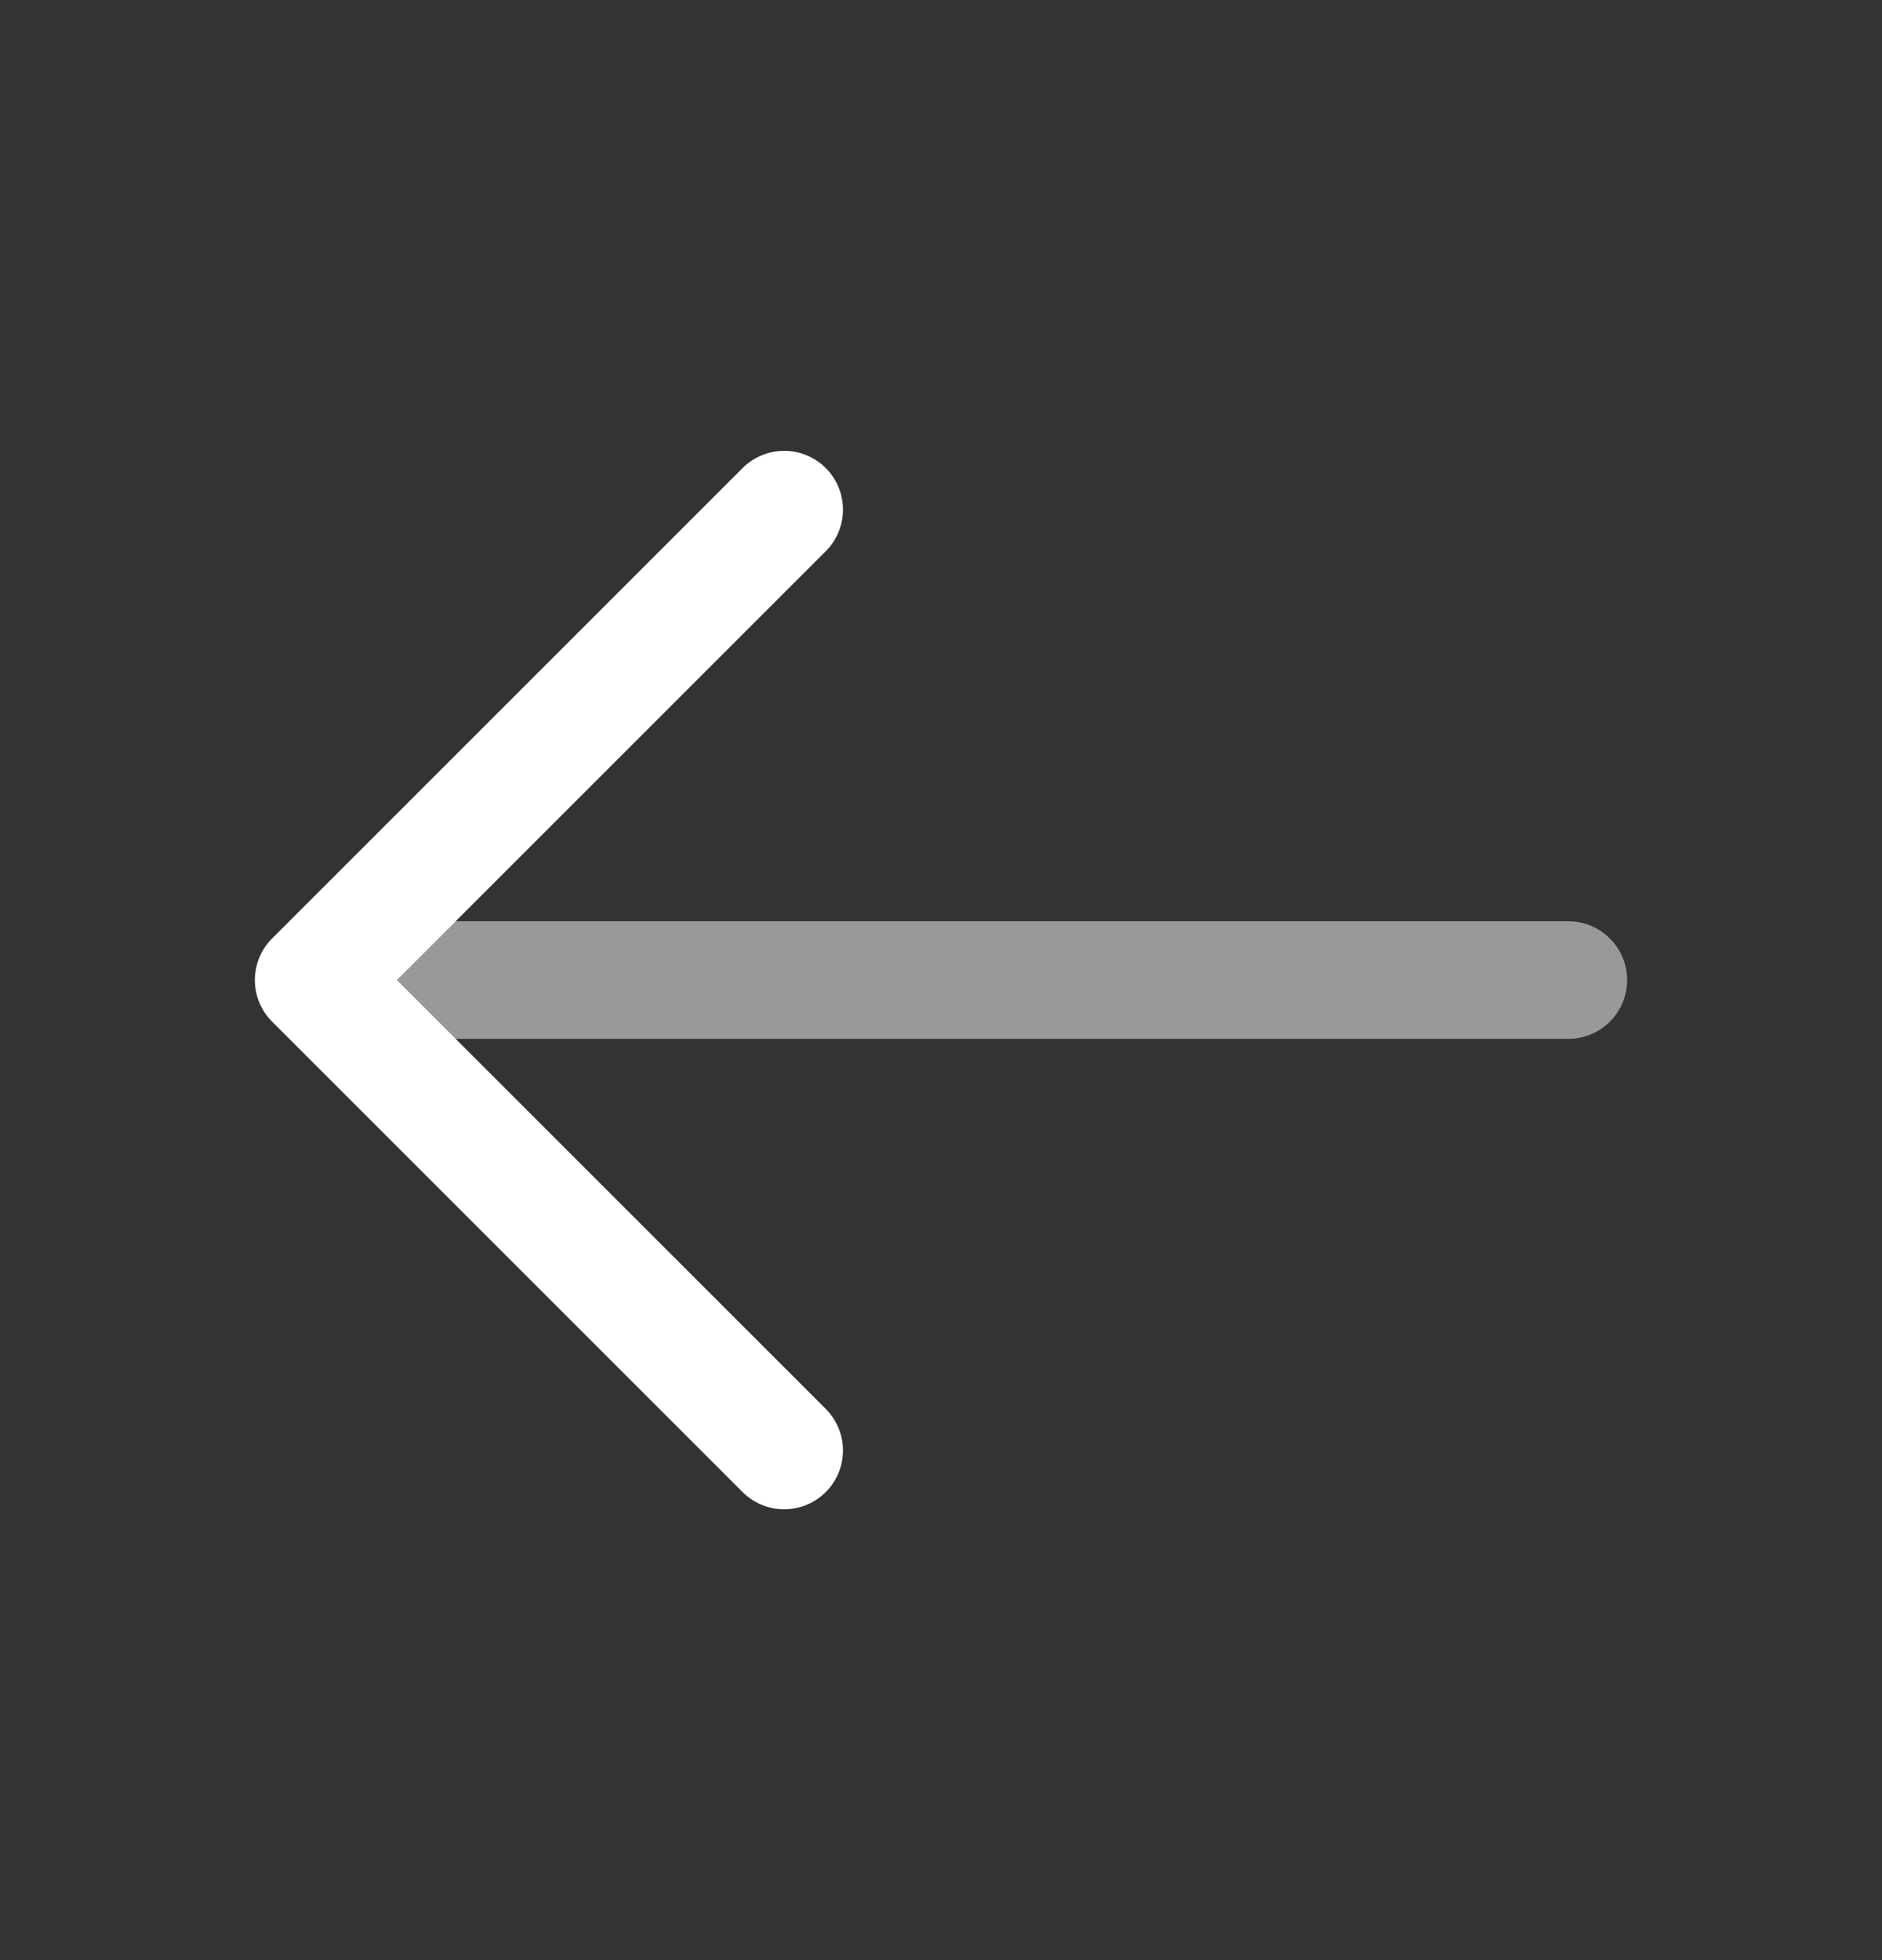
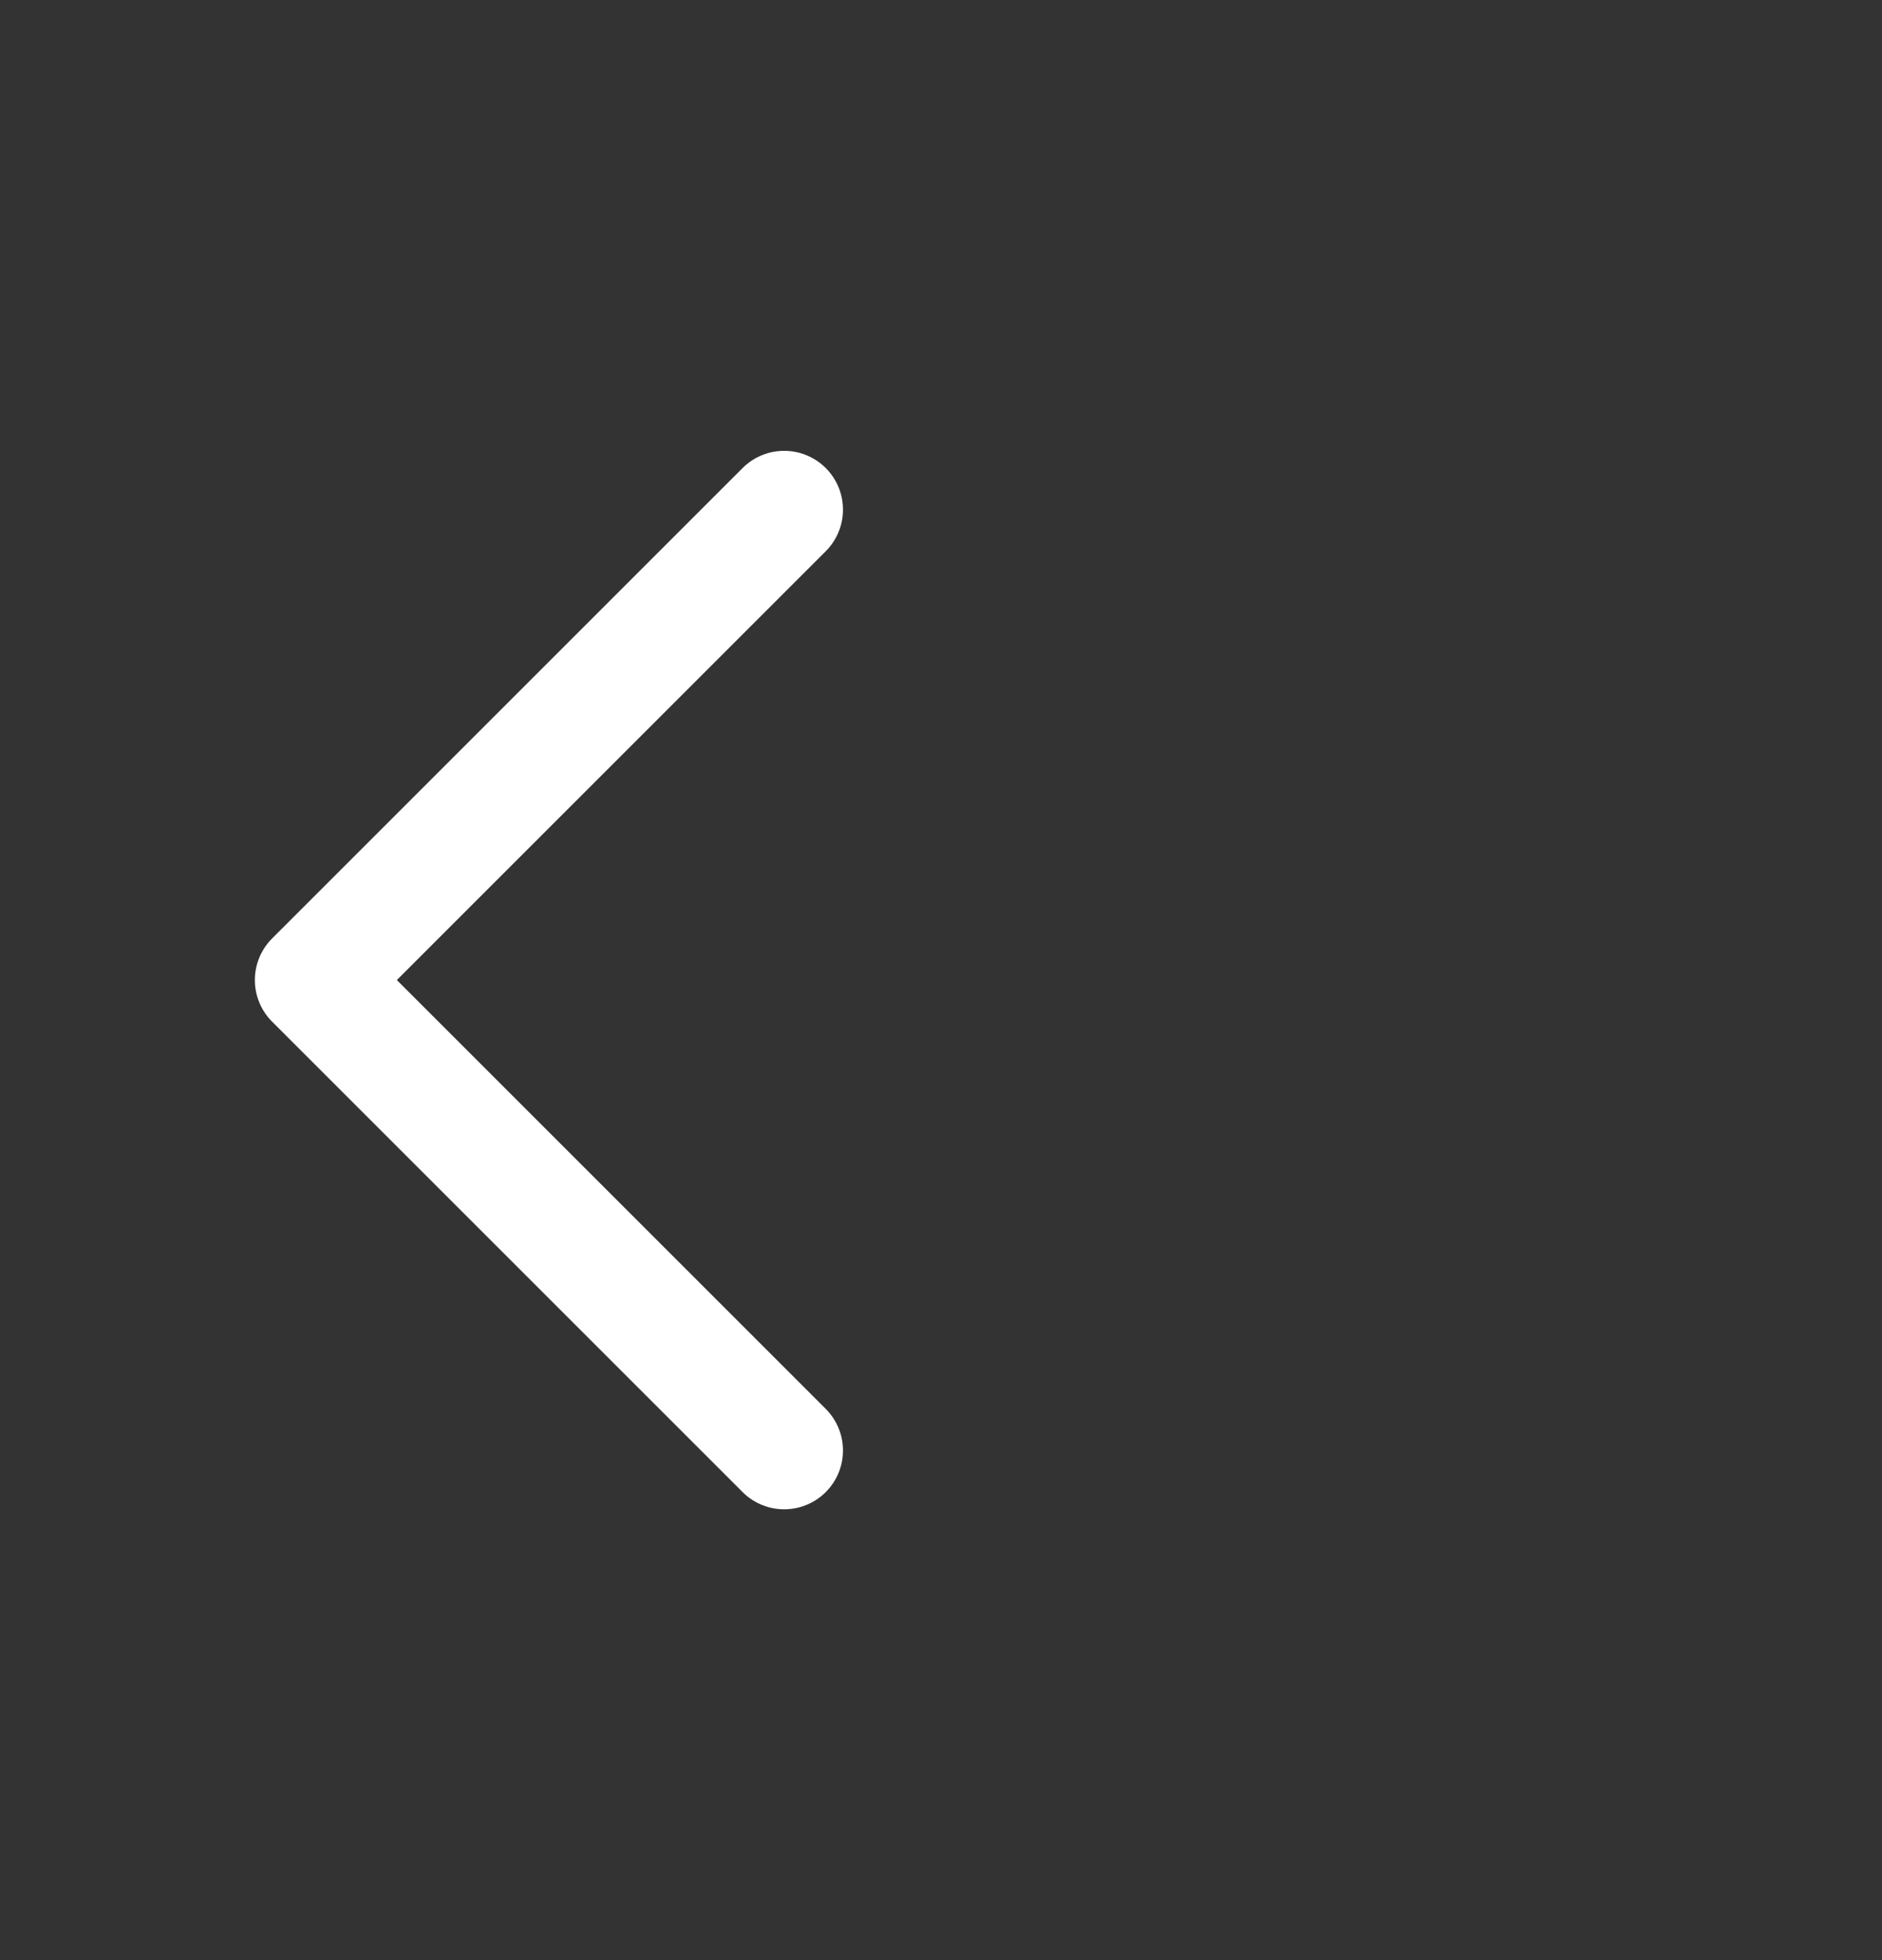
<svg xmlns="http://www.w3.org/2000/svg" width="24" height="25" viewBox="0 0 24 25" fill="none">
  <rect x="0" y="0" width="24" height="25" fill="#333333" stroke="none" />
-   <path opacity="0.5" d="M20 13.25C20.199 13.25 20.39 13.171 20.53 13.03C20.671 12.89 20.75 12.699 20.75 12.5C20.75 12.301 20.671 12.11 20.53 11.97C20.39 11.829 20.199 11.75 20 11.75V13.25ZM20 11.75H4V13.25H20V11.75Z" fill="white" />
  <path d="M10 6.5L4 12.5L10 18.5" stroke="white" stroke-width="1.5" stroke-linecap="round" stroke-linejoin="round" />
</svg>